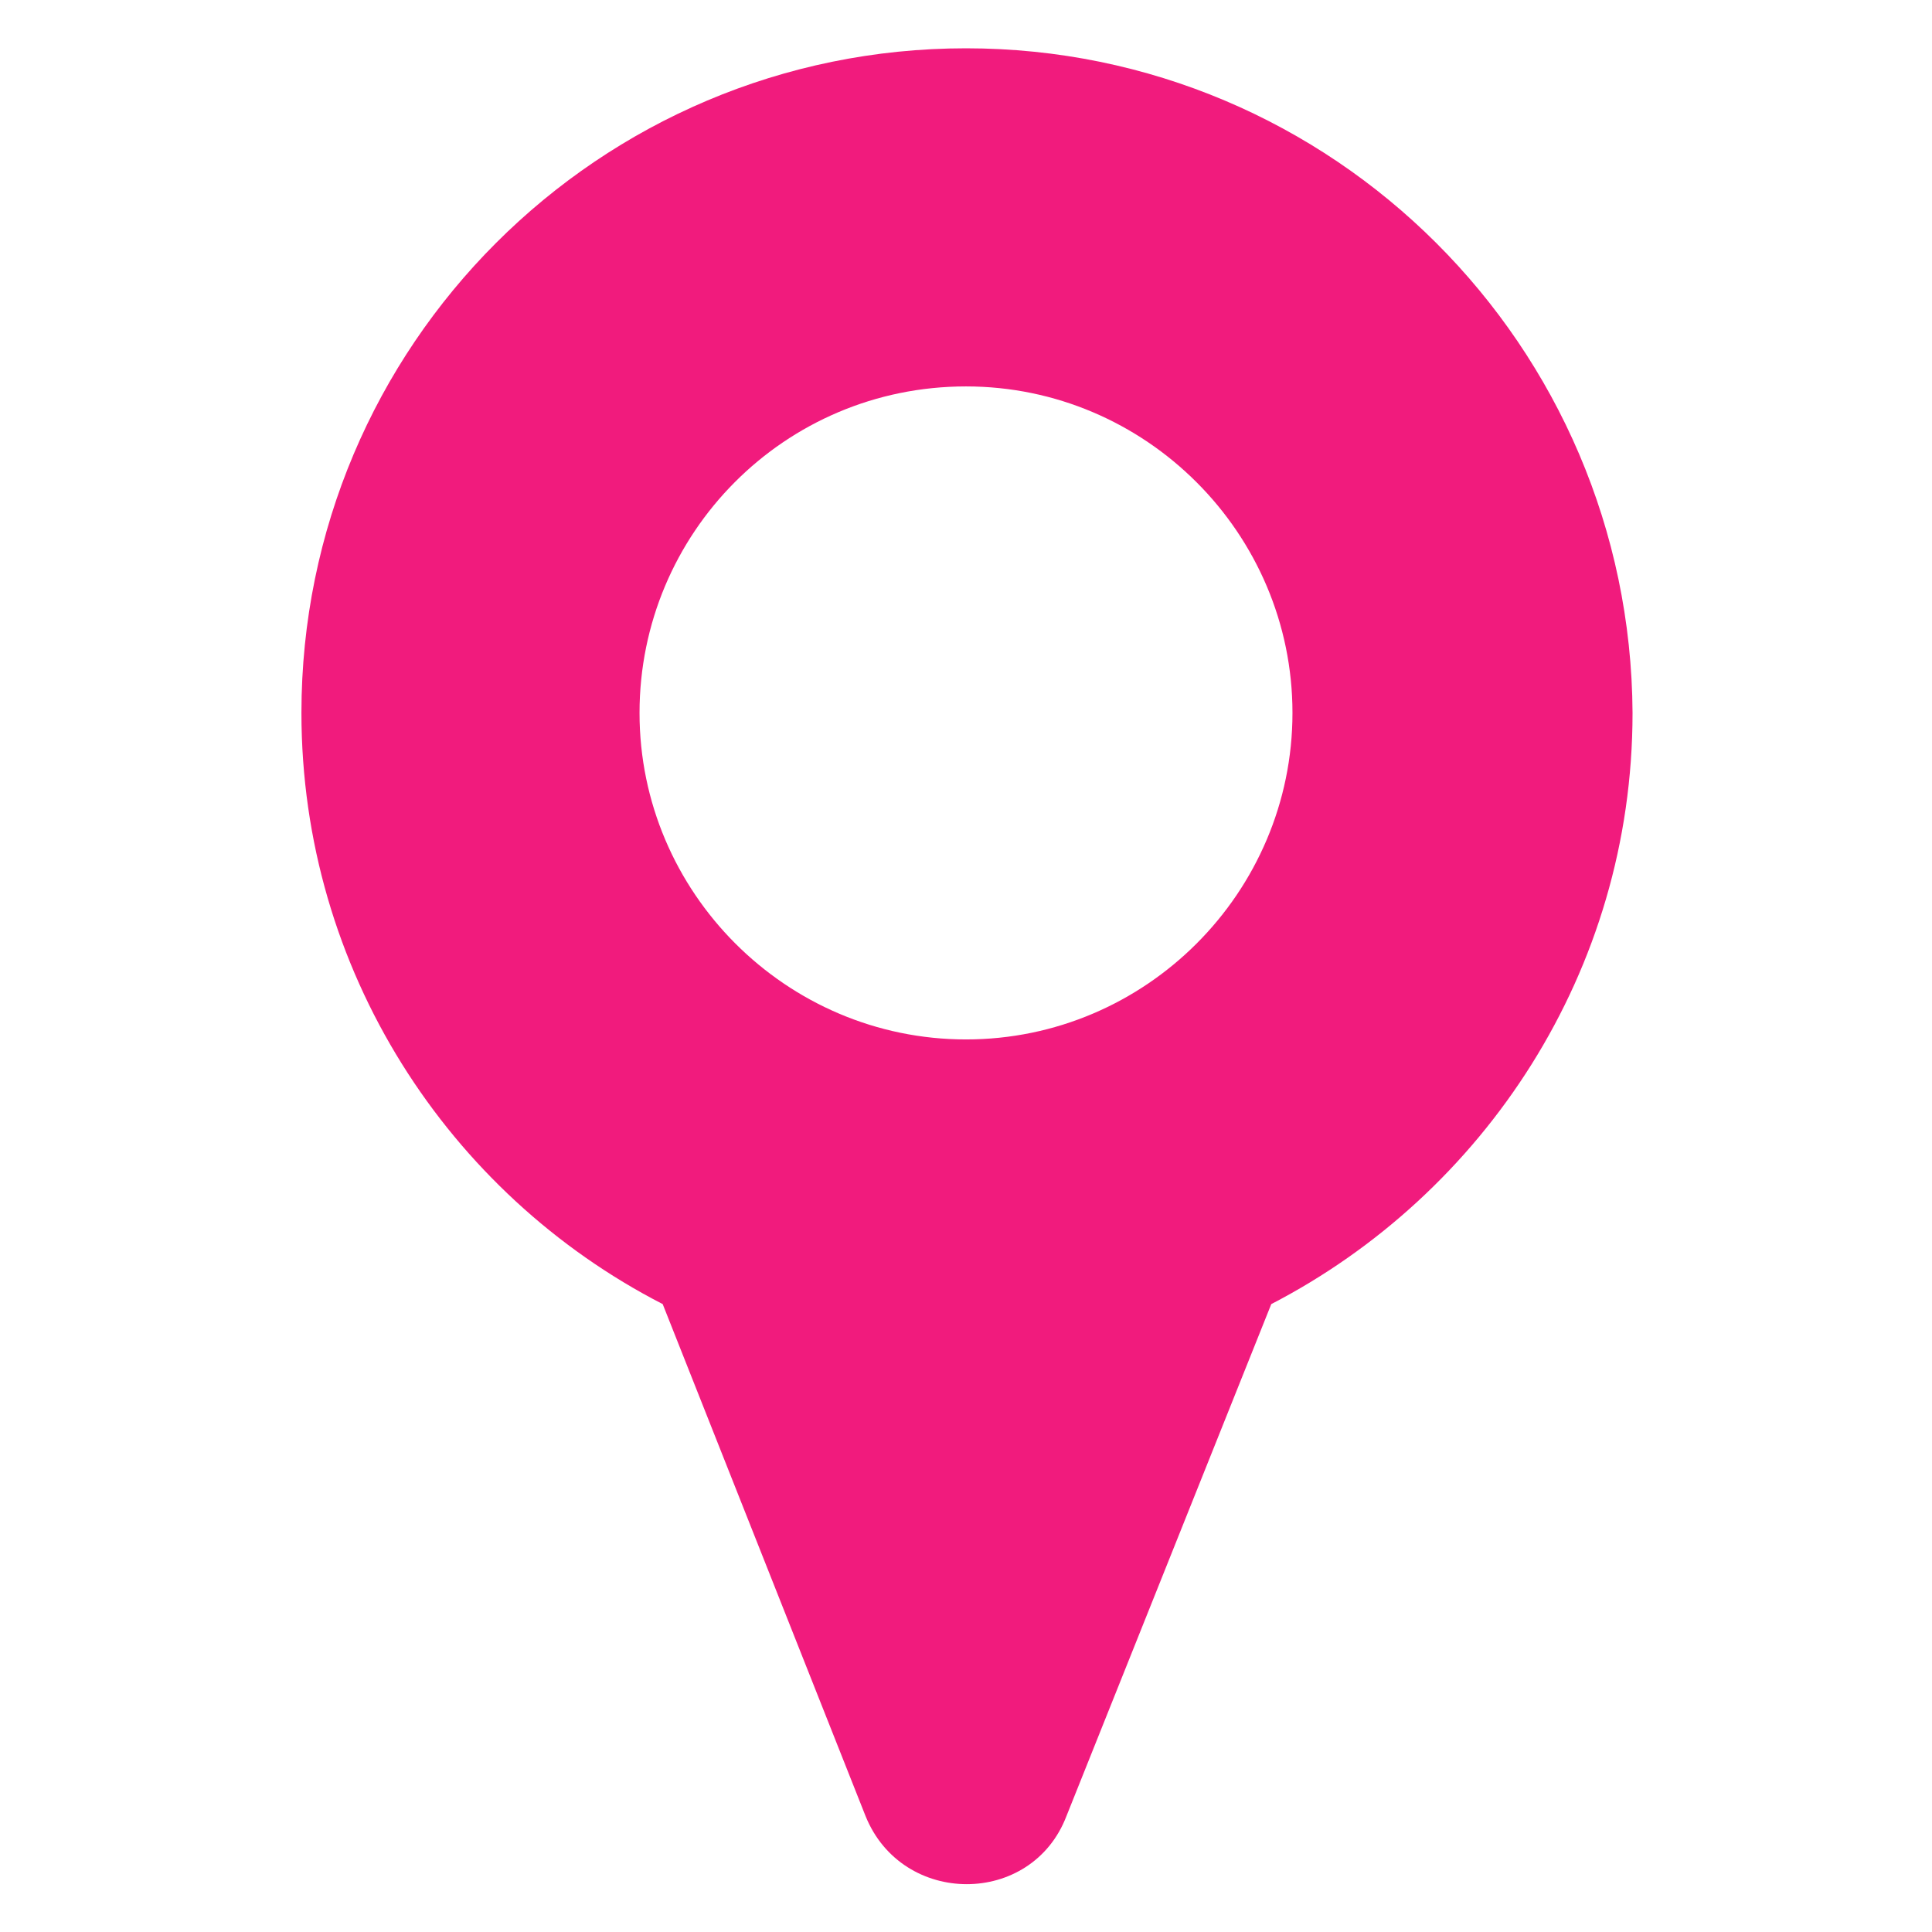
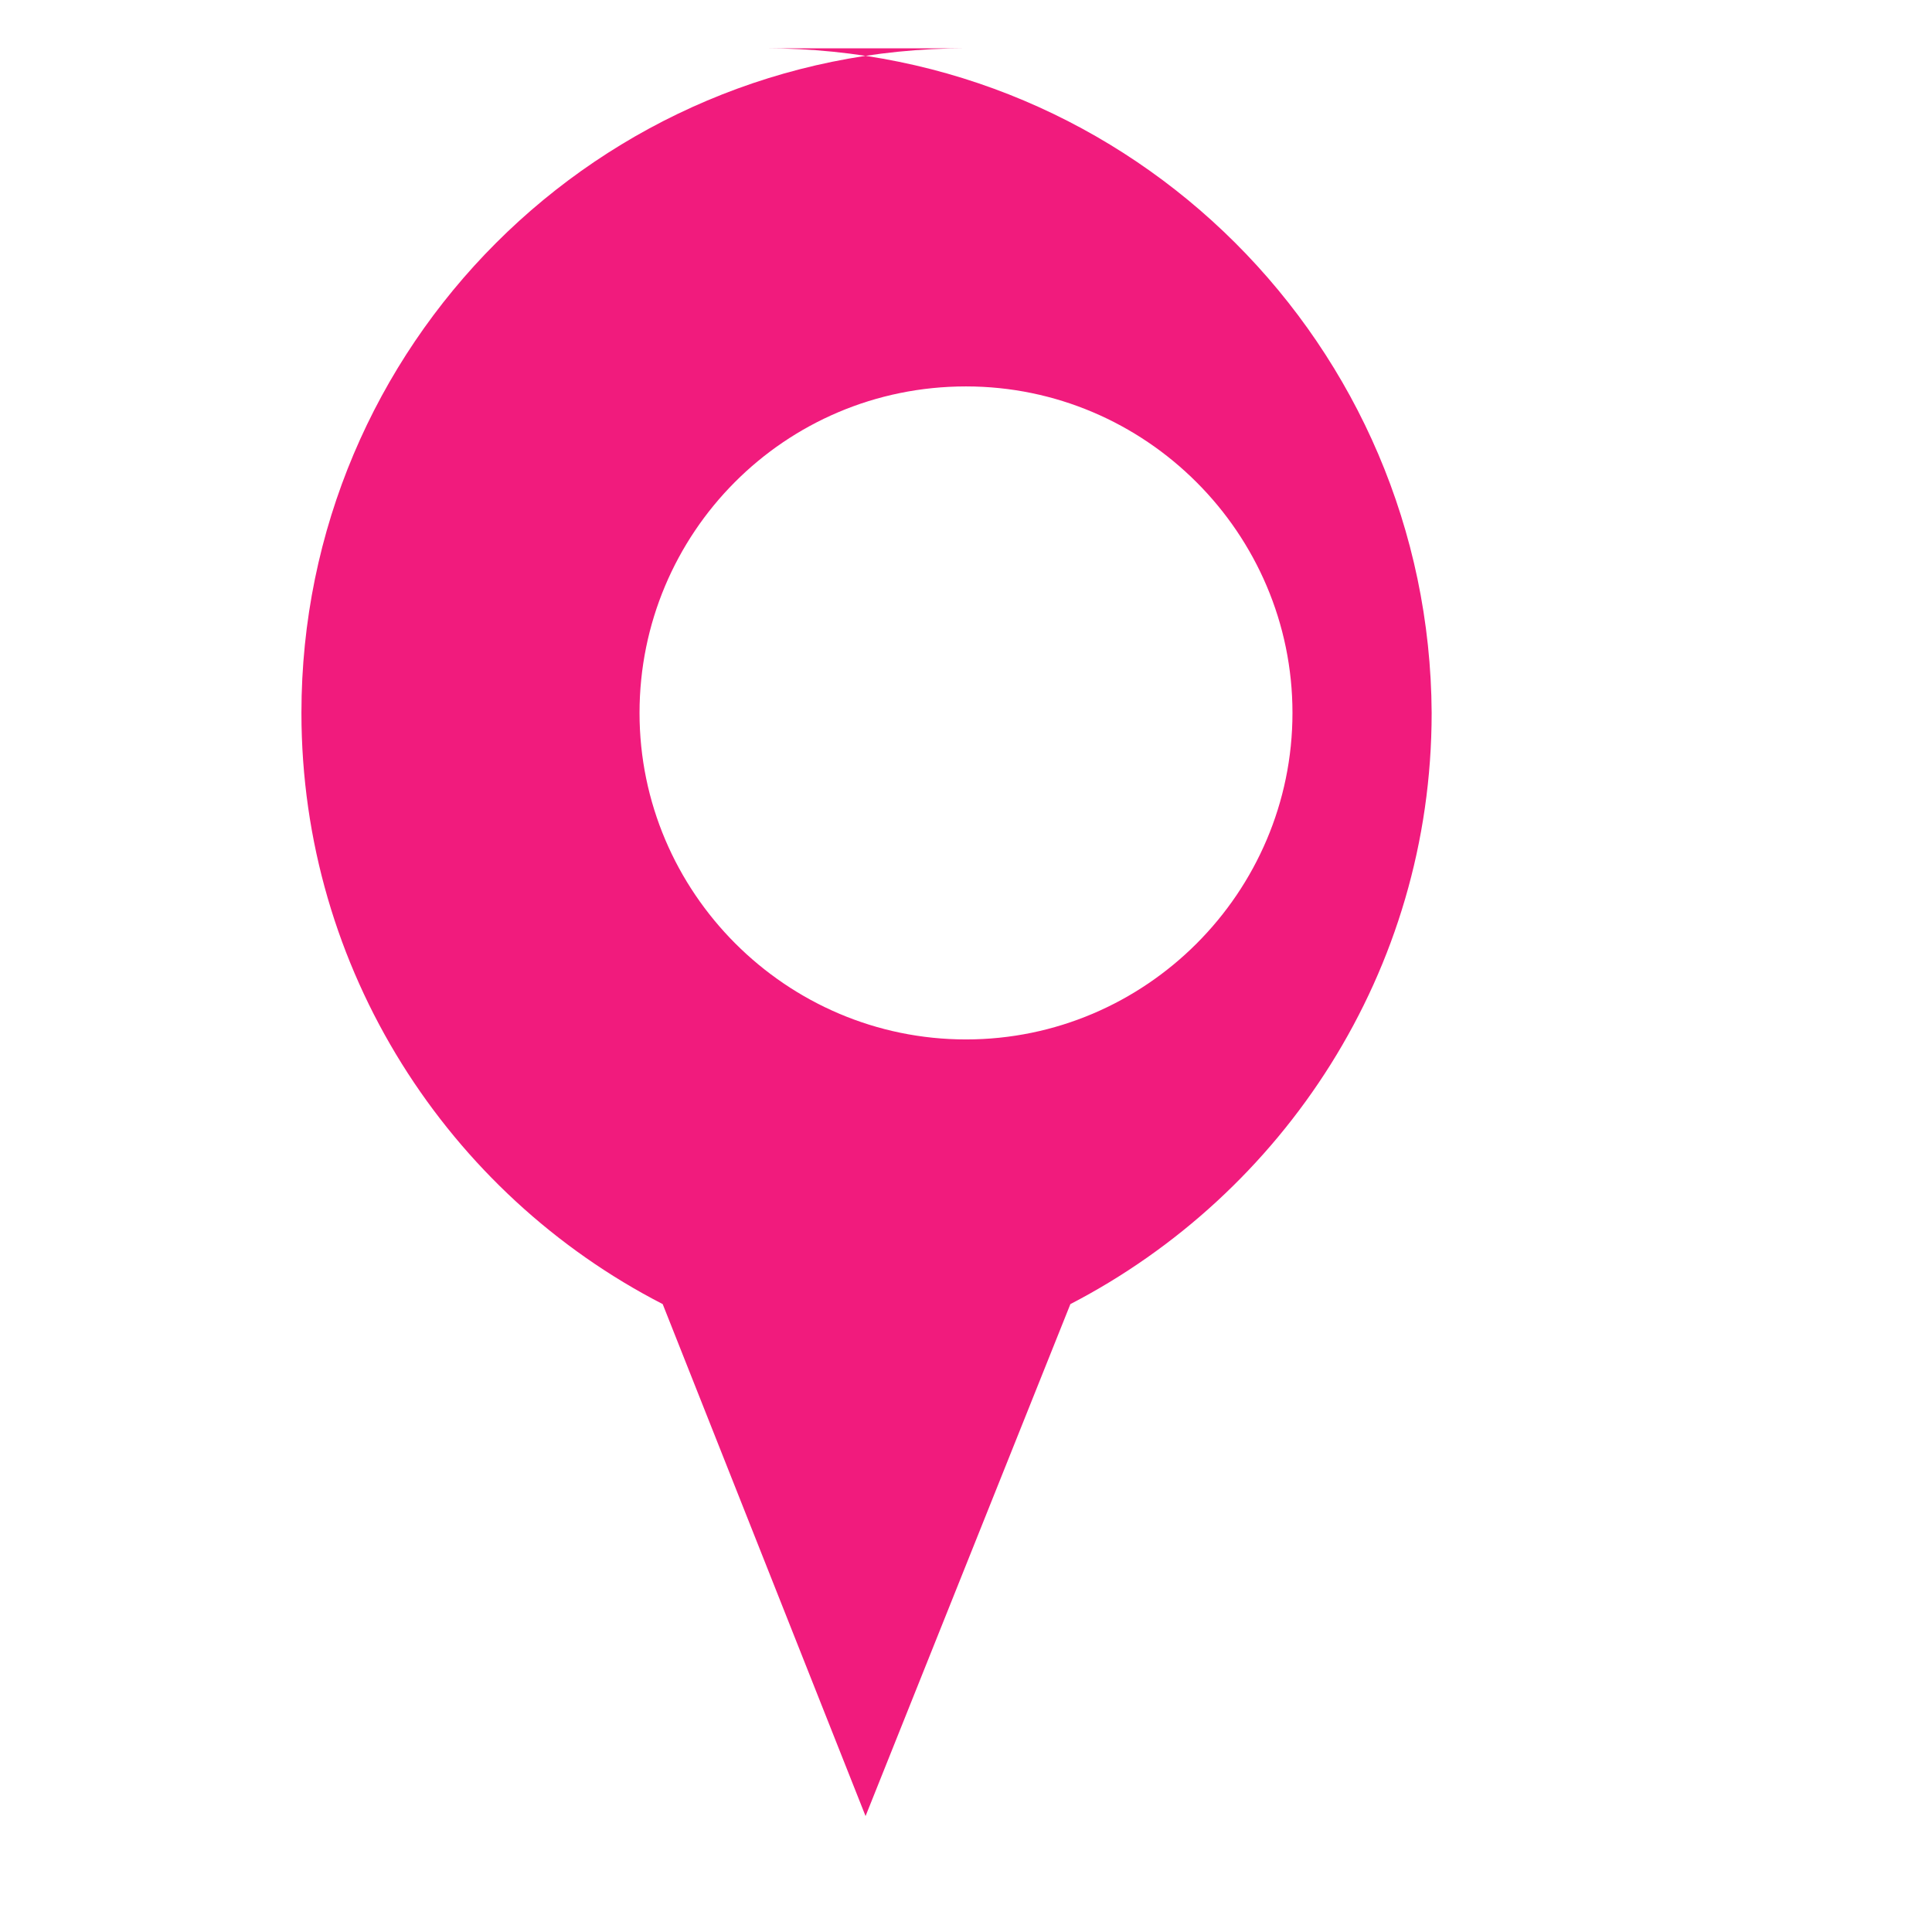
<svg xmlns="http://www.w3.org/2000/svg" viewBox="0 0 100 100" fill-rule="evenodd">
-   <path d="m50 2.5c-19 0-34.398 15.398-34.398 34.398 0 13.301 7.602 24.898 18.699 30.602l10.5 26.5c1.898 4.699 8.602 4.699 10.398 0l10.602-26.5c11-5.699 18.699-17.199 18.699-30.602-0.102-19-15.5-34.398-34.5-34.398zm0 51.301c-9.301 0-16.898-7.602-16.898-16.898 0-9.301 7.5-16.902 16.898-16.902 9.301 0 16.898 7.602 16.898 16.898 0 9.301-7.598 16.902-16.898 16.902z" fill="#f11b7d" />
+   <path d="m50 2.5c-19 0-34.398 15.398-34.398 34.398 0 13.301 7.602 24.898 18.699 30.602l10.5 26.5l10.602-26.5c11-5.699 18.699-17.199 18.699-30.602-0.102-19-15.5-34.398-34.5-34.398zm0 51.301c-9.301 0-16.898-7.602-16.898-16.898 0-9.301 7.5-16.902 16.898-16.902 9.301 0 16.898 7.602 16.898 16.898 0 9.301-7.598 16.902-16.898 16.902z" fill="#f11b7d" />
</svg>